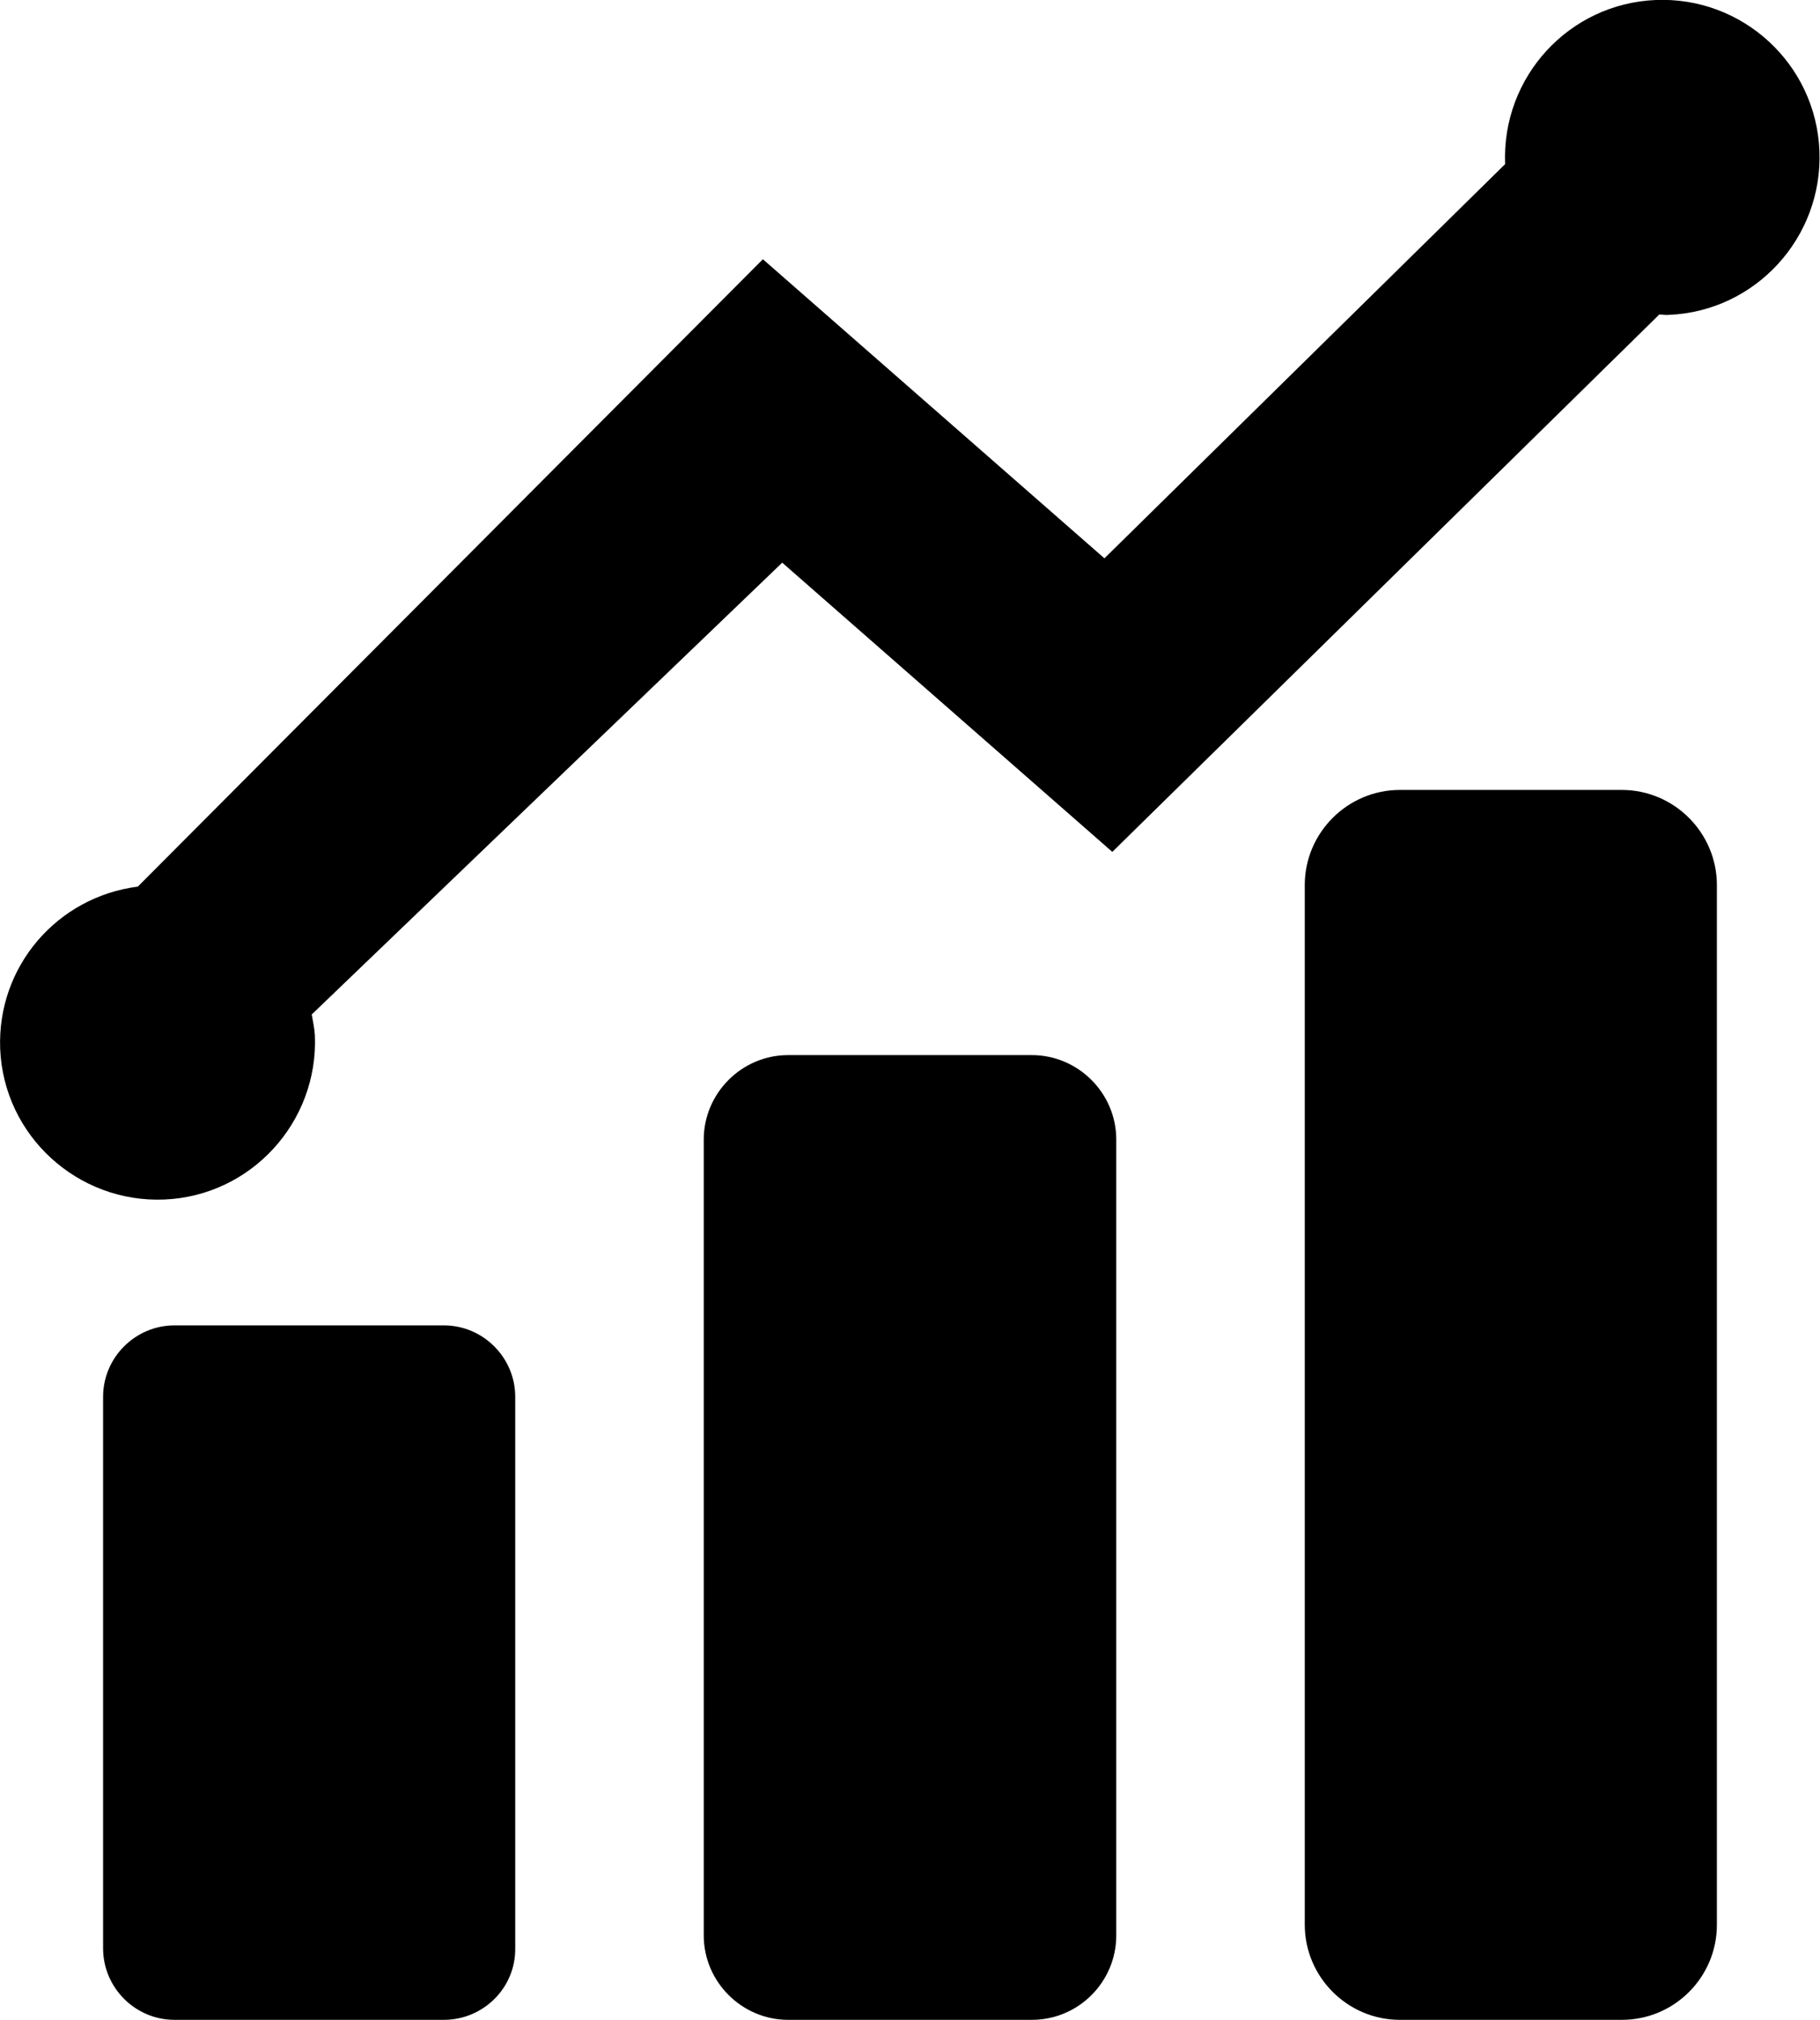
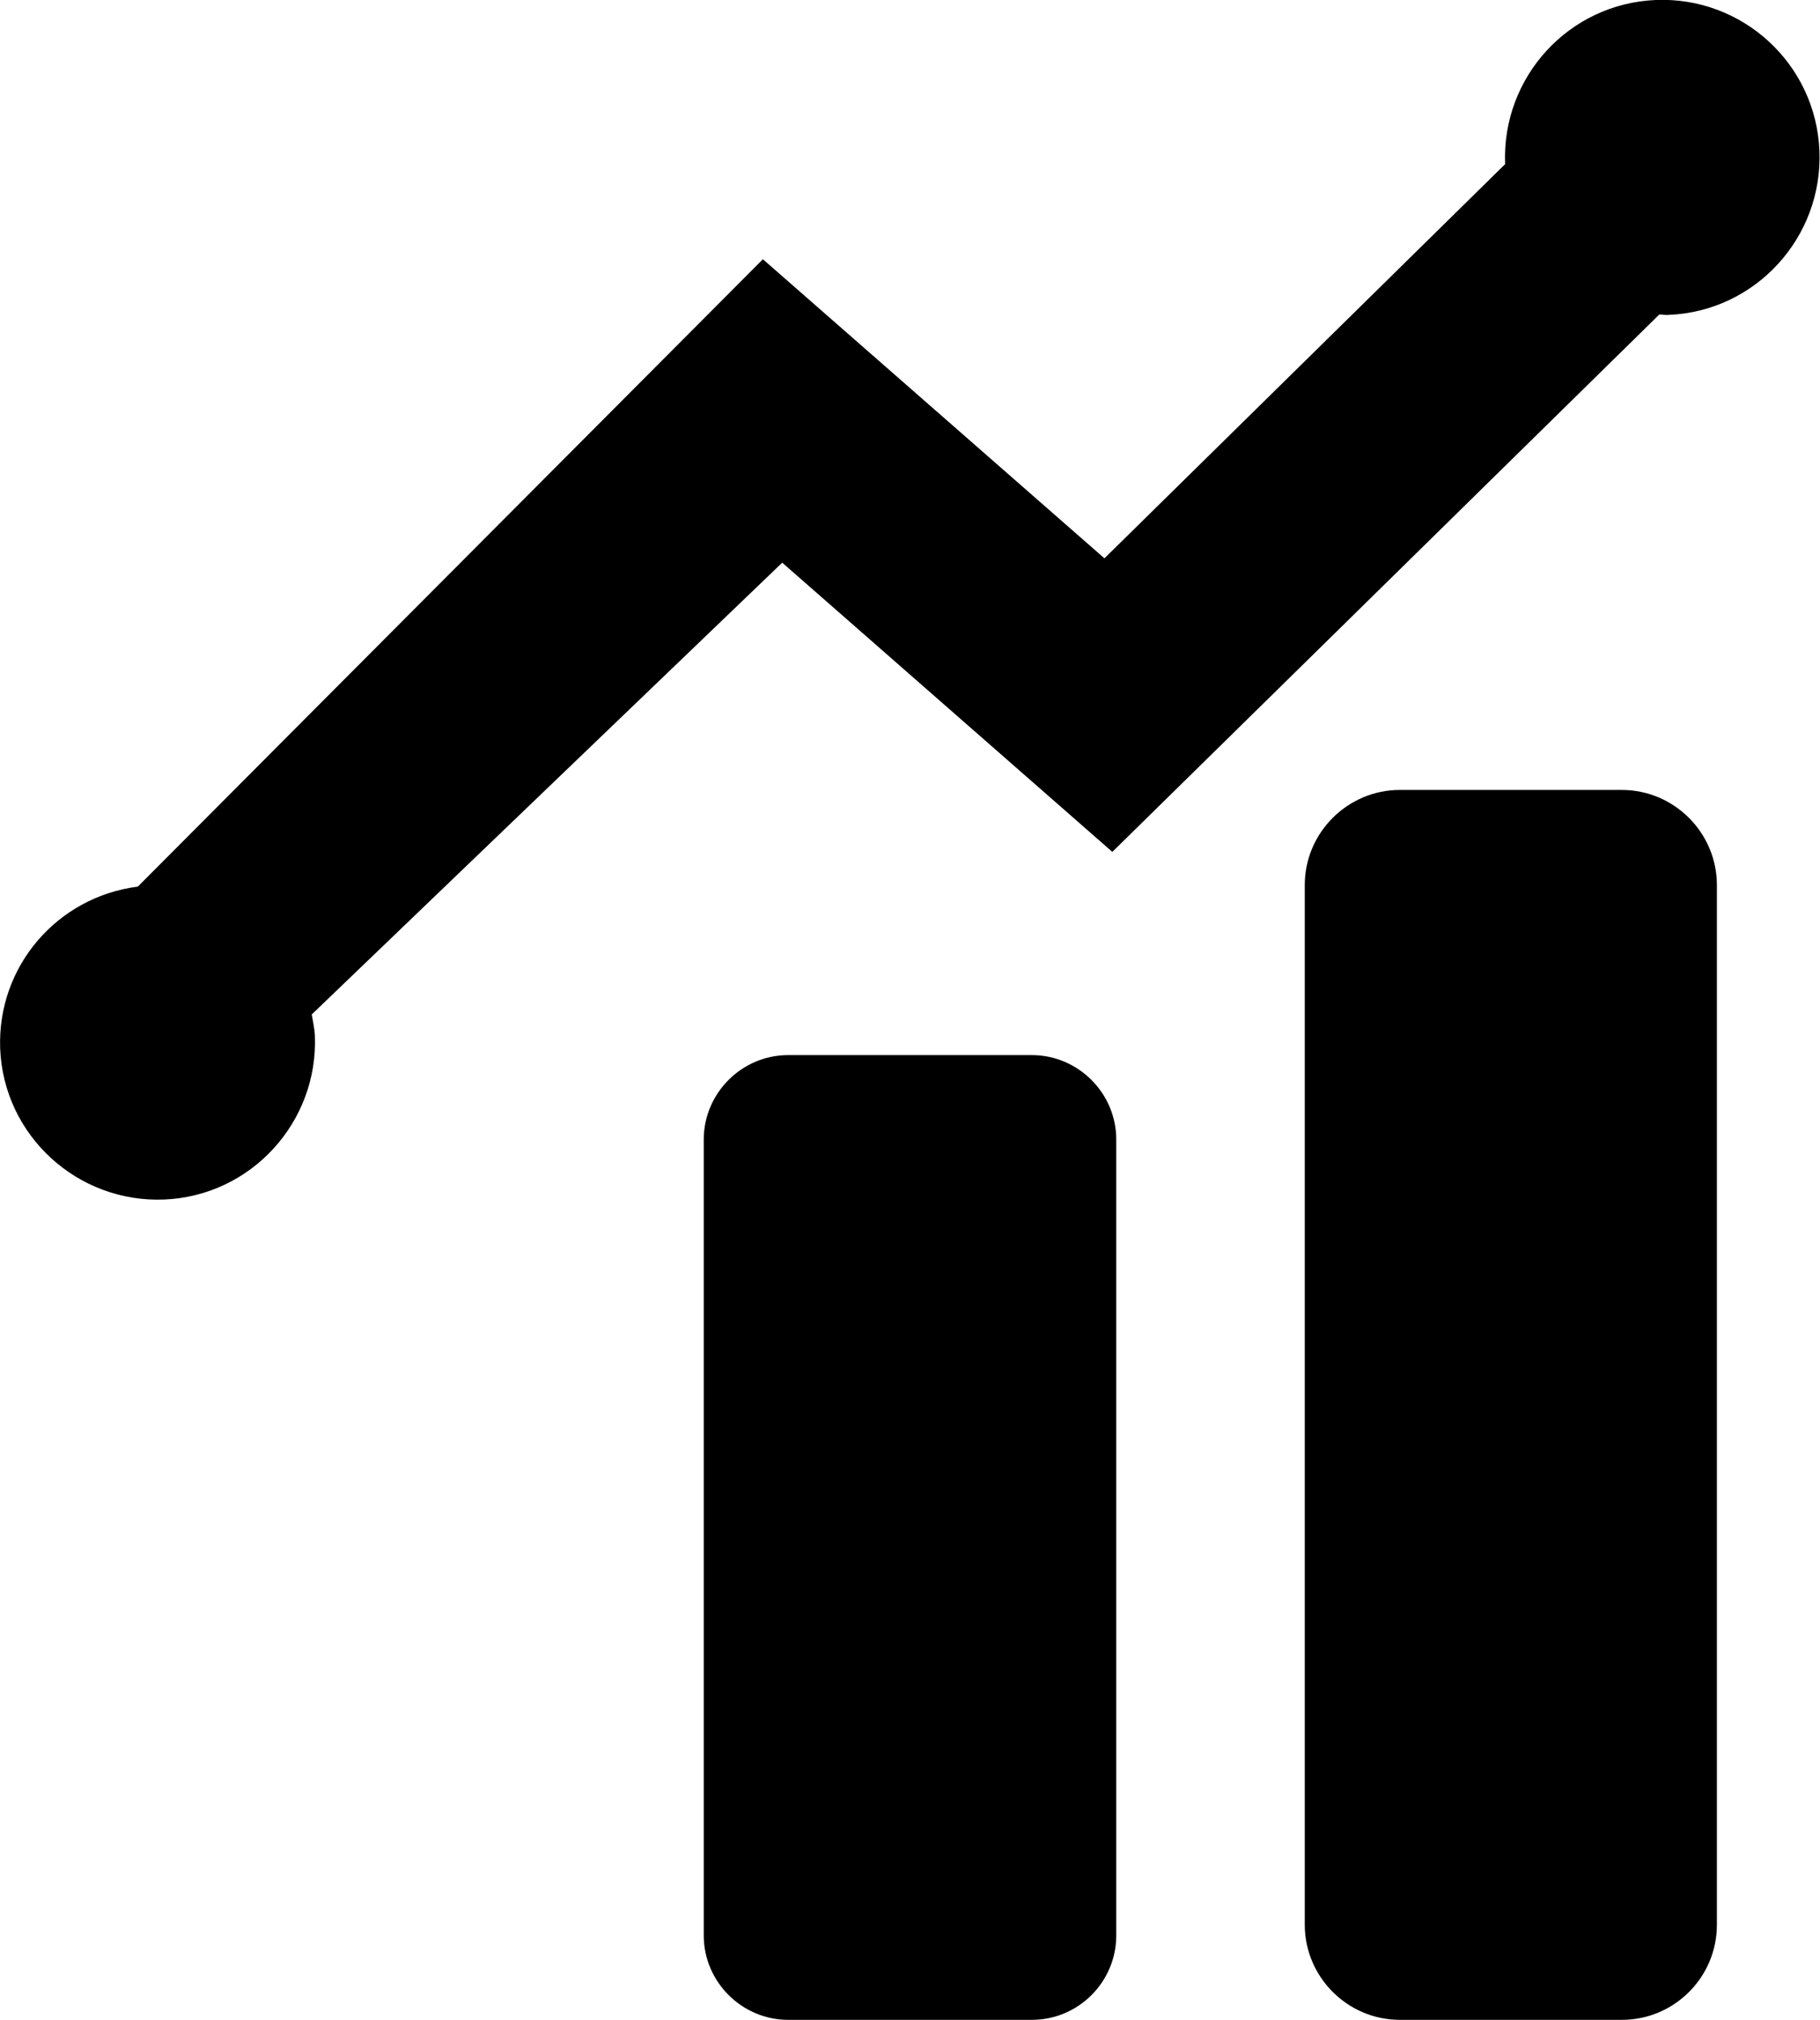
<svg xmlns="http://www.w3.org/2000/svg" width="375" height="416" viewBox="0 0 375 416" fill="none">
  <g clip-path="url(#clip0_555_14)">
-     <path d="M91.452 415.918H35.952C27.826 415.918 21.244 409.255 21.244 401.212V287.624C21.244 279.499 27.907 272.918 35.952 272.918H91.452C99.578 272.918 106.16 279.58 106.16 287.624V401.212C106.241 409.337 99.578 415.918 91.452 415.918Z" fill="black" />
    <path d="M212.609 415.918H162.391C152.884 415.918 145.002 408.118 145.002 398.53V234.649C145.002 225.143 152.803 217.262 162.391 217.262H212.609C222.117 217.262 229.999 225.062 229.999 234.649V398.53C229.999 408.118 222.198 415.918 212.609 415.918Z" fill="black" />
    <path d="M334.172 415.918H288.423C277.616 415.918 268.84 407.062 268.84 396.337V182.243C268.84 171.437 277.697 162.662 288.423 162.662H334.172C344.979 162.662 353.755 171.518 353.755 182.243V396.337C353.755 407.143 344.979 415.918 334.172 415.918Z" fill="black" />
    <path d="M341.16 0C323.283 0.731 309.388 15.844 310.119 33.8L227.561 114.969L157.19 53.382L28.395 182.569C11.819 184.681 -0.614 198.981 0.036 215.963C0.767 233.838 15.963 247.731 33.84 247C51.717 246.269 65.612 231.075 64.881 213.2C64.799 211.738 64.474 210.356 64.231 208.894L161.172 115.863L229.186 175.419L341.892 64.757C342.542 64.757 343.192 64.919 343.842 64.838C361.719 64.106 375.614 48.913 374.883 31.038C374.151 13.163 359.037 -0.731 341.16 0Z" fill="black" />
  </g>
  <defs>
    <clipPath id="clip0_555_14">
      <rect width="375" height="416" fill="white" />
    </clipPath>
  </defs>
</svg>